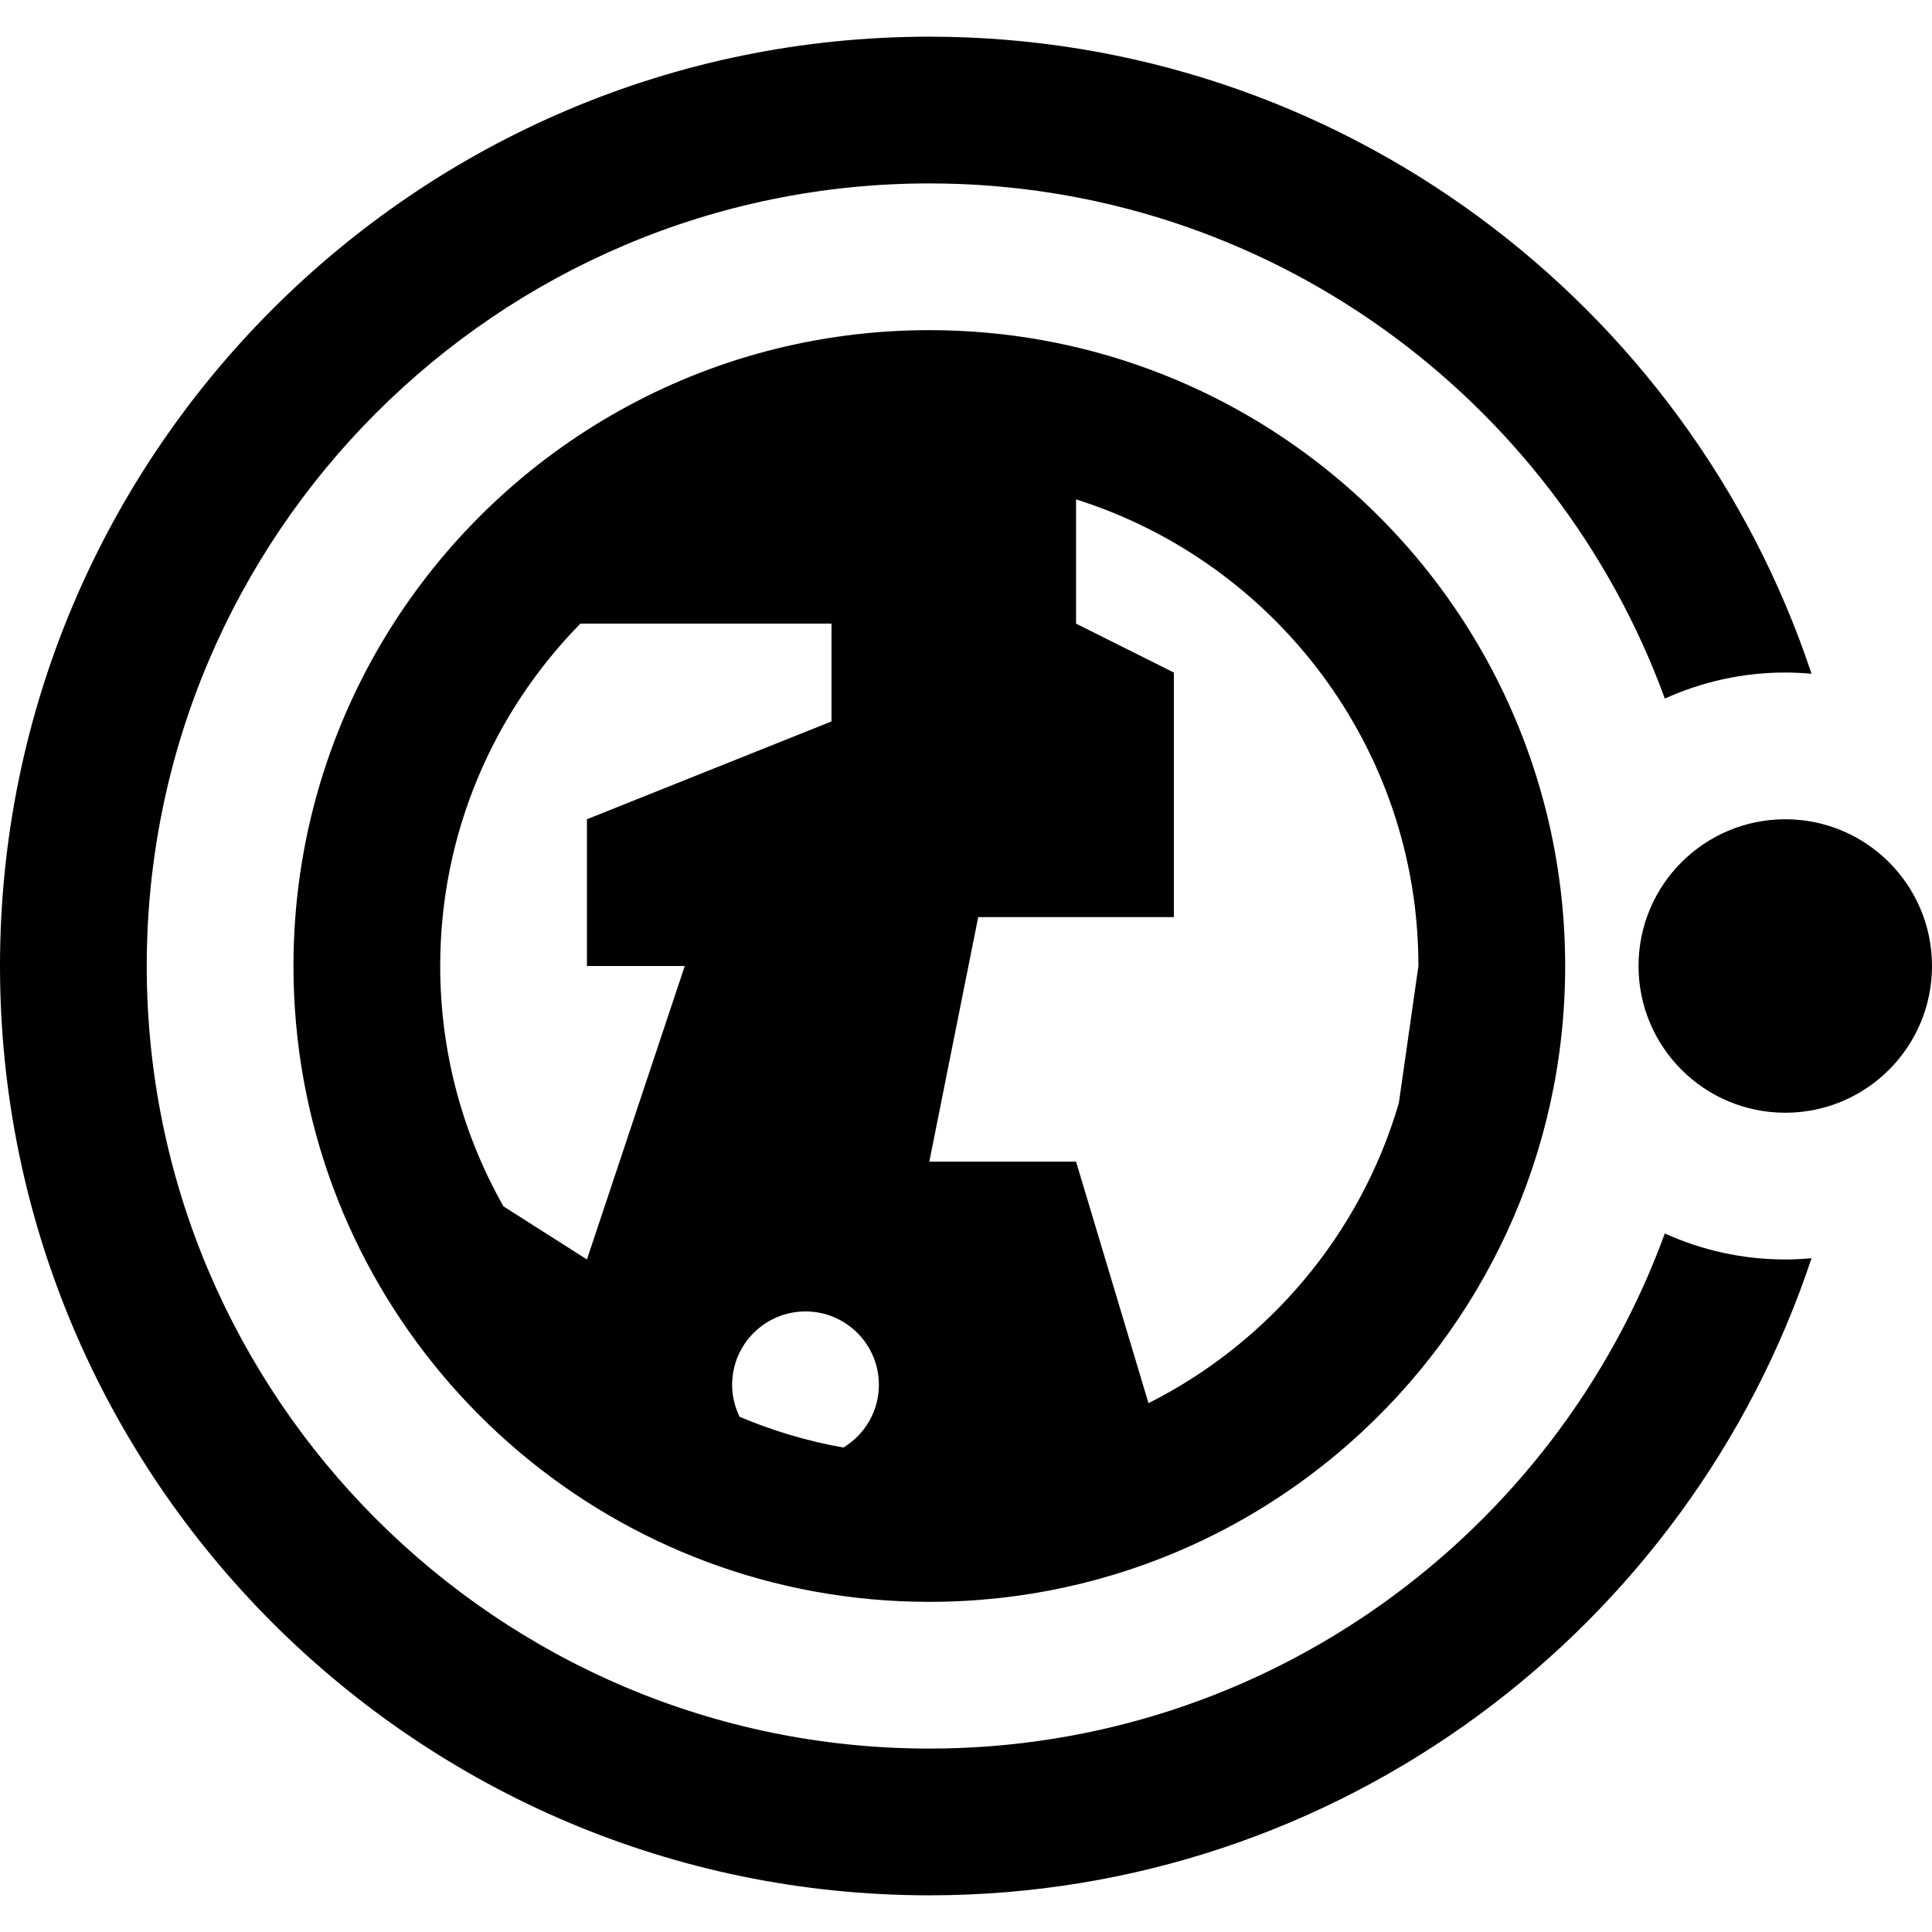
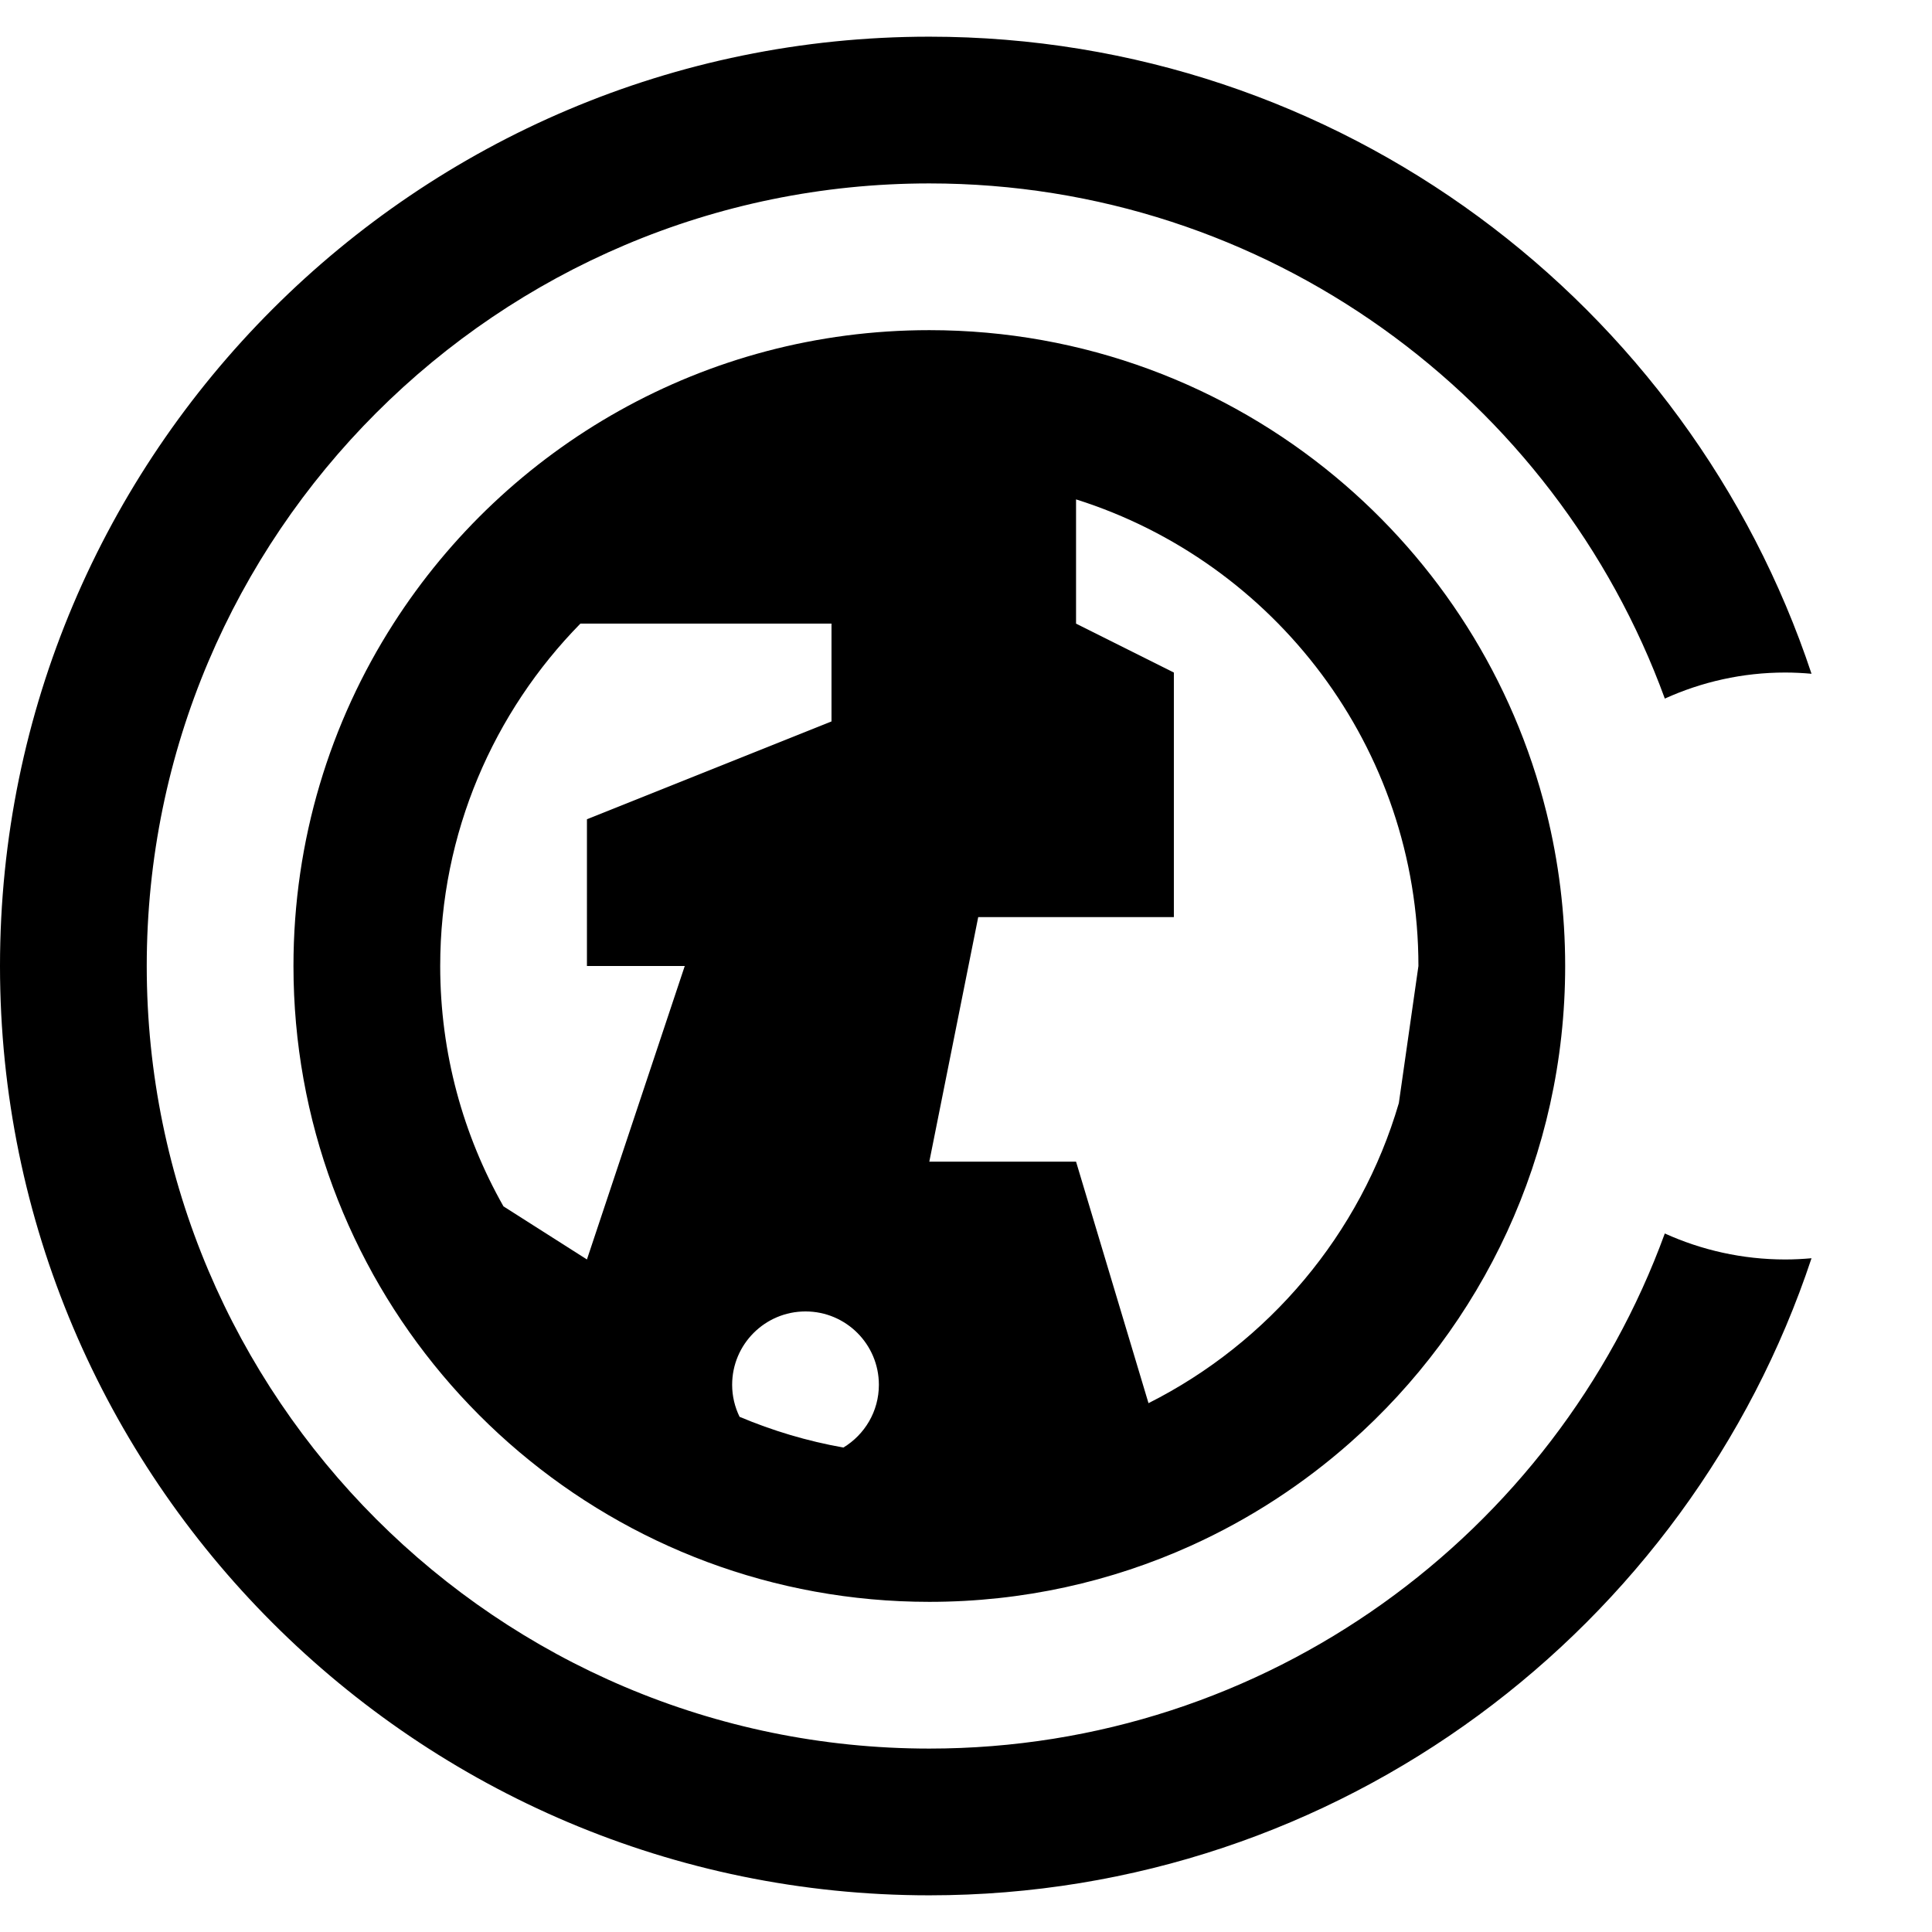
<svg xmlns="http://www.w3.org/2000/svg" fill="#000000" height="800px" width="800px" version="1.1" id="Layer_1" viewBox="0 0 512 512" xml:space="preserve">
  <g>
    <g>
      <path d="M441.19,326.884c-29.022,79.556-105.438,136.508-194.911,136.508c-114.356,0-207.392-93.035-207.392-207.392    S131.922,48.608,246.279,48.608c89.478,0,165.898,56.96,194.916,136.524c9.745-4.415,20.54-6.904,31.919-6.904    c2.346,0,4.664,0.123,6.957,0.327C447.535,80.584,355.031,9.721,246.279,9.721C110.479,9.721,0,120.201,0,256    s110.479,246.279,246.279,246.279c108.753,0,201.256-70.862,233.792-168.833c-2.294,0.203-4.612,0.327-6.957,0.327    C461.737,333.772,450.936,331.296,441.19,326.884z" />
    </g>
  </g>
  <g>
    <g>
-       <circle cx="473.114" cy="256" r="38.886" />
-     </g>
+       </g>
  </g>
  <g>
    <g>
      <path d="M409.823,215.293c-8.777-35.371-28.717-66.328-55.877-88.913c-29.197-24.279-66.726-38.886-107.666-38.886    c-59.658,0-112.072,31.003-142.016,77.772C87.495,191.457,77.772,222.593,77.772,256c0,10.231,0.914,20.247,2.66,29.975    c14.14,78.762,83.013,138.532,165.847,138.532c24.745,0,48.243-5.334,69.409-14.914c15.443-6.99,29.636-16.248,42.174-27.338    c34.907-30.874,56.923-75.99,56.923-126.254C414.785,241.962,413.057,228.329,409.823,215.293z M155.544,333.772l-22.121-14.075    c-10.665-18.825-16.765-40.56-16.765-63.697c0-35.296,14.187-67.336,37.15-90.734h66.546v25.924l-64.81,25.924V256h25.924    L155.544,333.772z M223.507,383.615c-9.574-1.702-18.786-4.46-27.514-8.147c-1.247-2.566-1.968-5.436-1.968-8.481    c0-10.738,8.705-19.443,19.443-19.443s19.443,8.705,19.443,19.443C232.912,374.048,229.135,380.21,223.507,383.615z     M370.707,292.334c-10.164,34.751-34.519,63.498-66.342,79.519l-19.201-64.005h-38.886l12.962-64.81h51.848v-64.81l-25.924-12.962    v-32.924c52.533,16.555,90.734,65.728,90.734,123.658L370.707,292.334z" />
    </g>
  </g>
</svg>